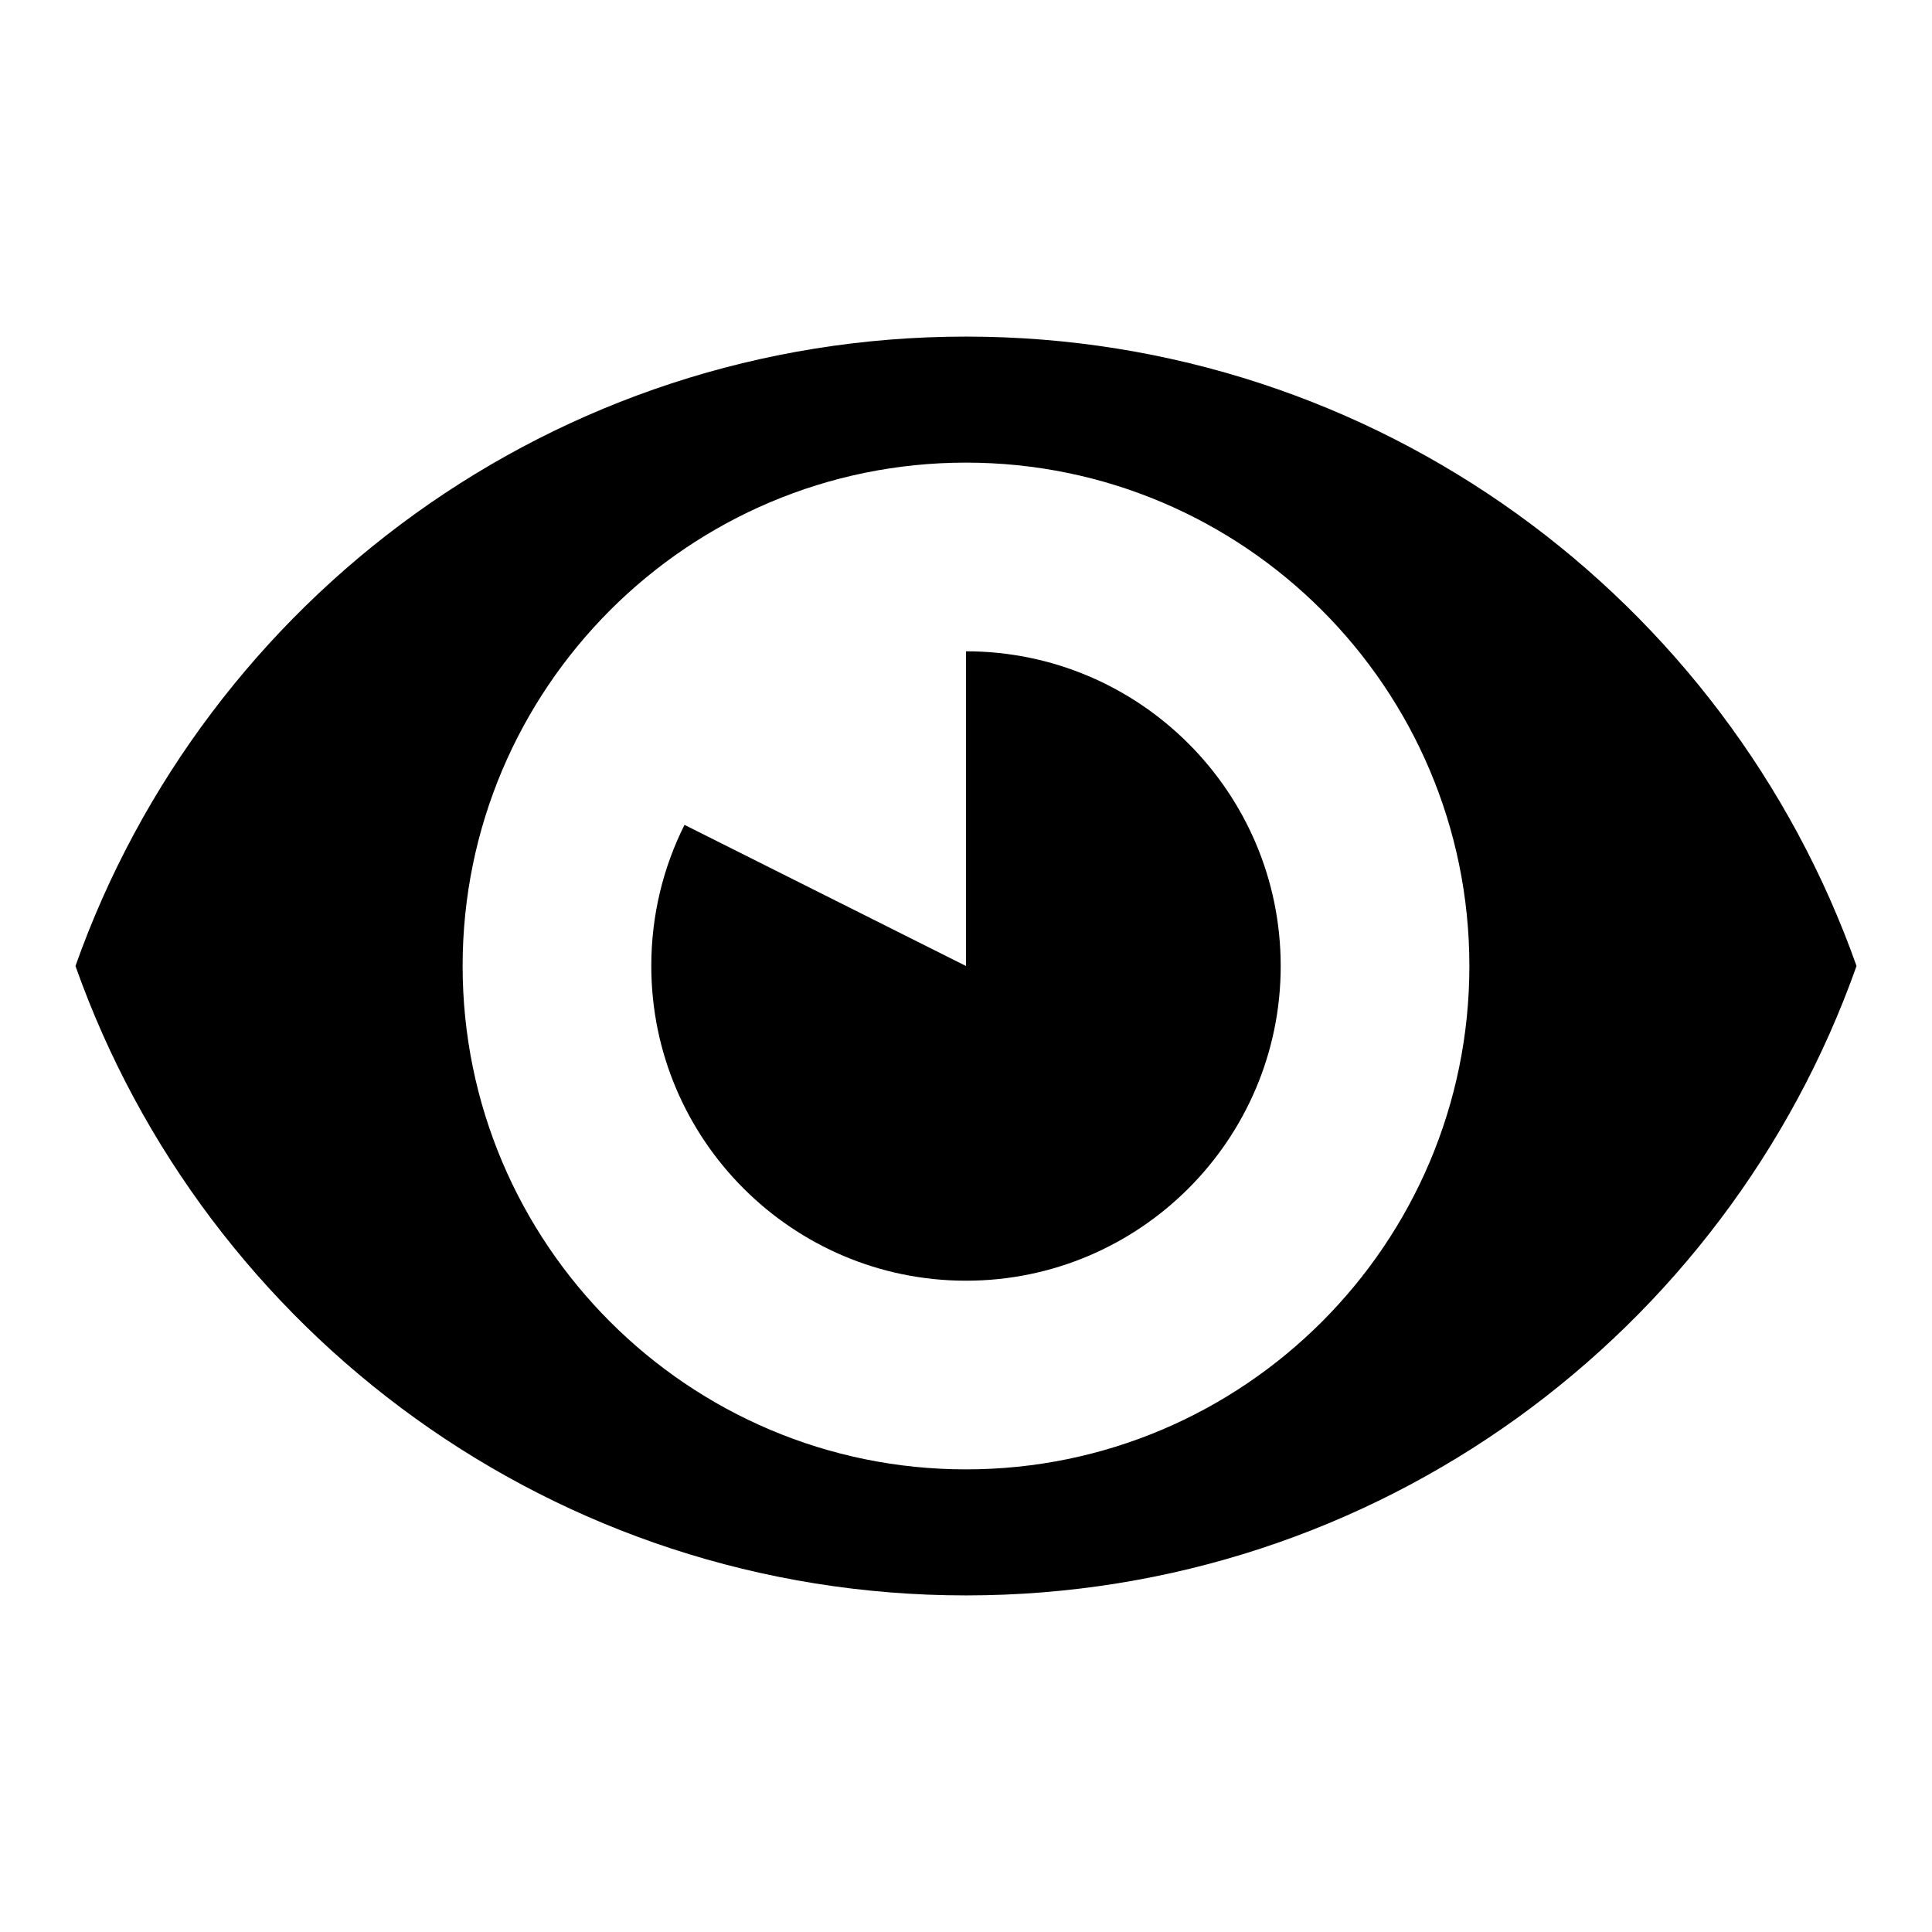
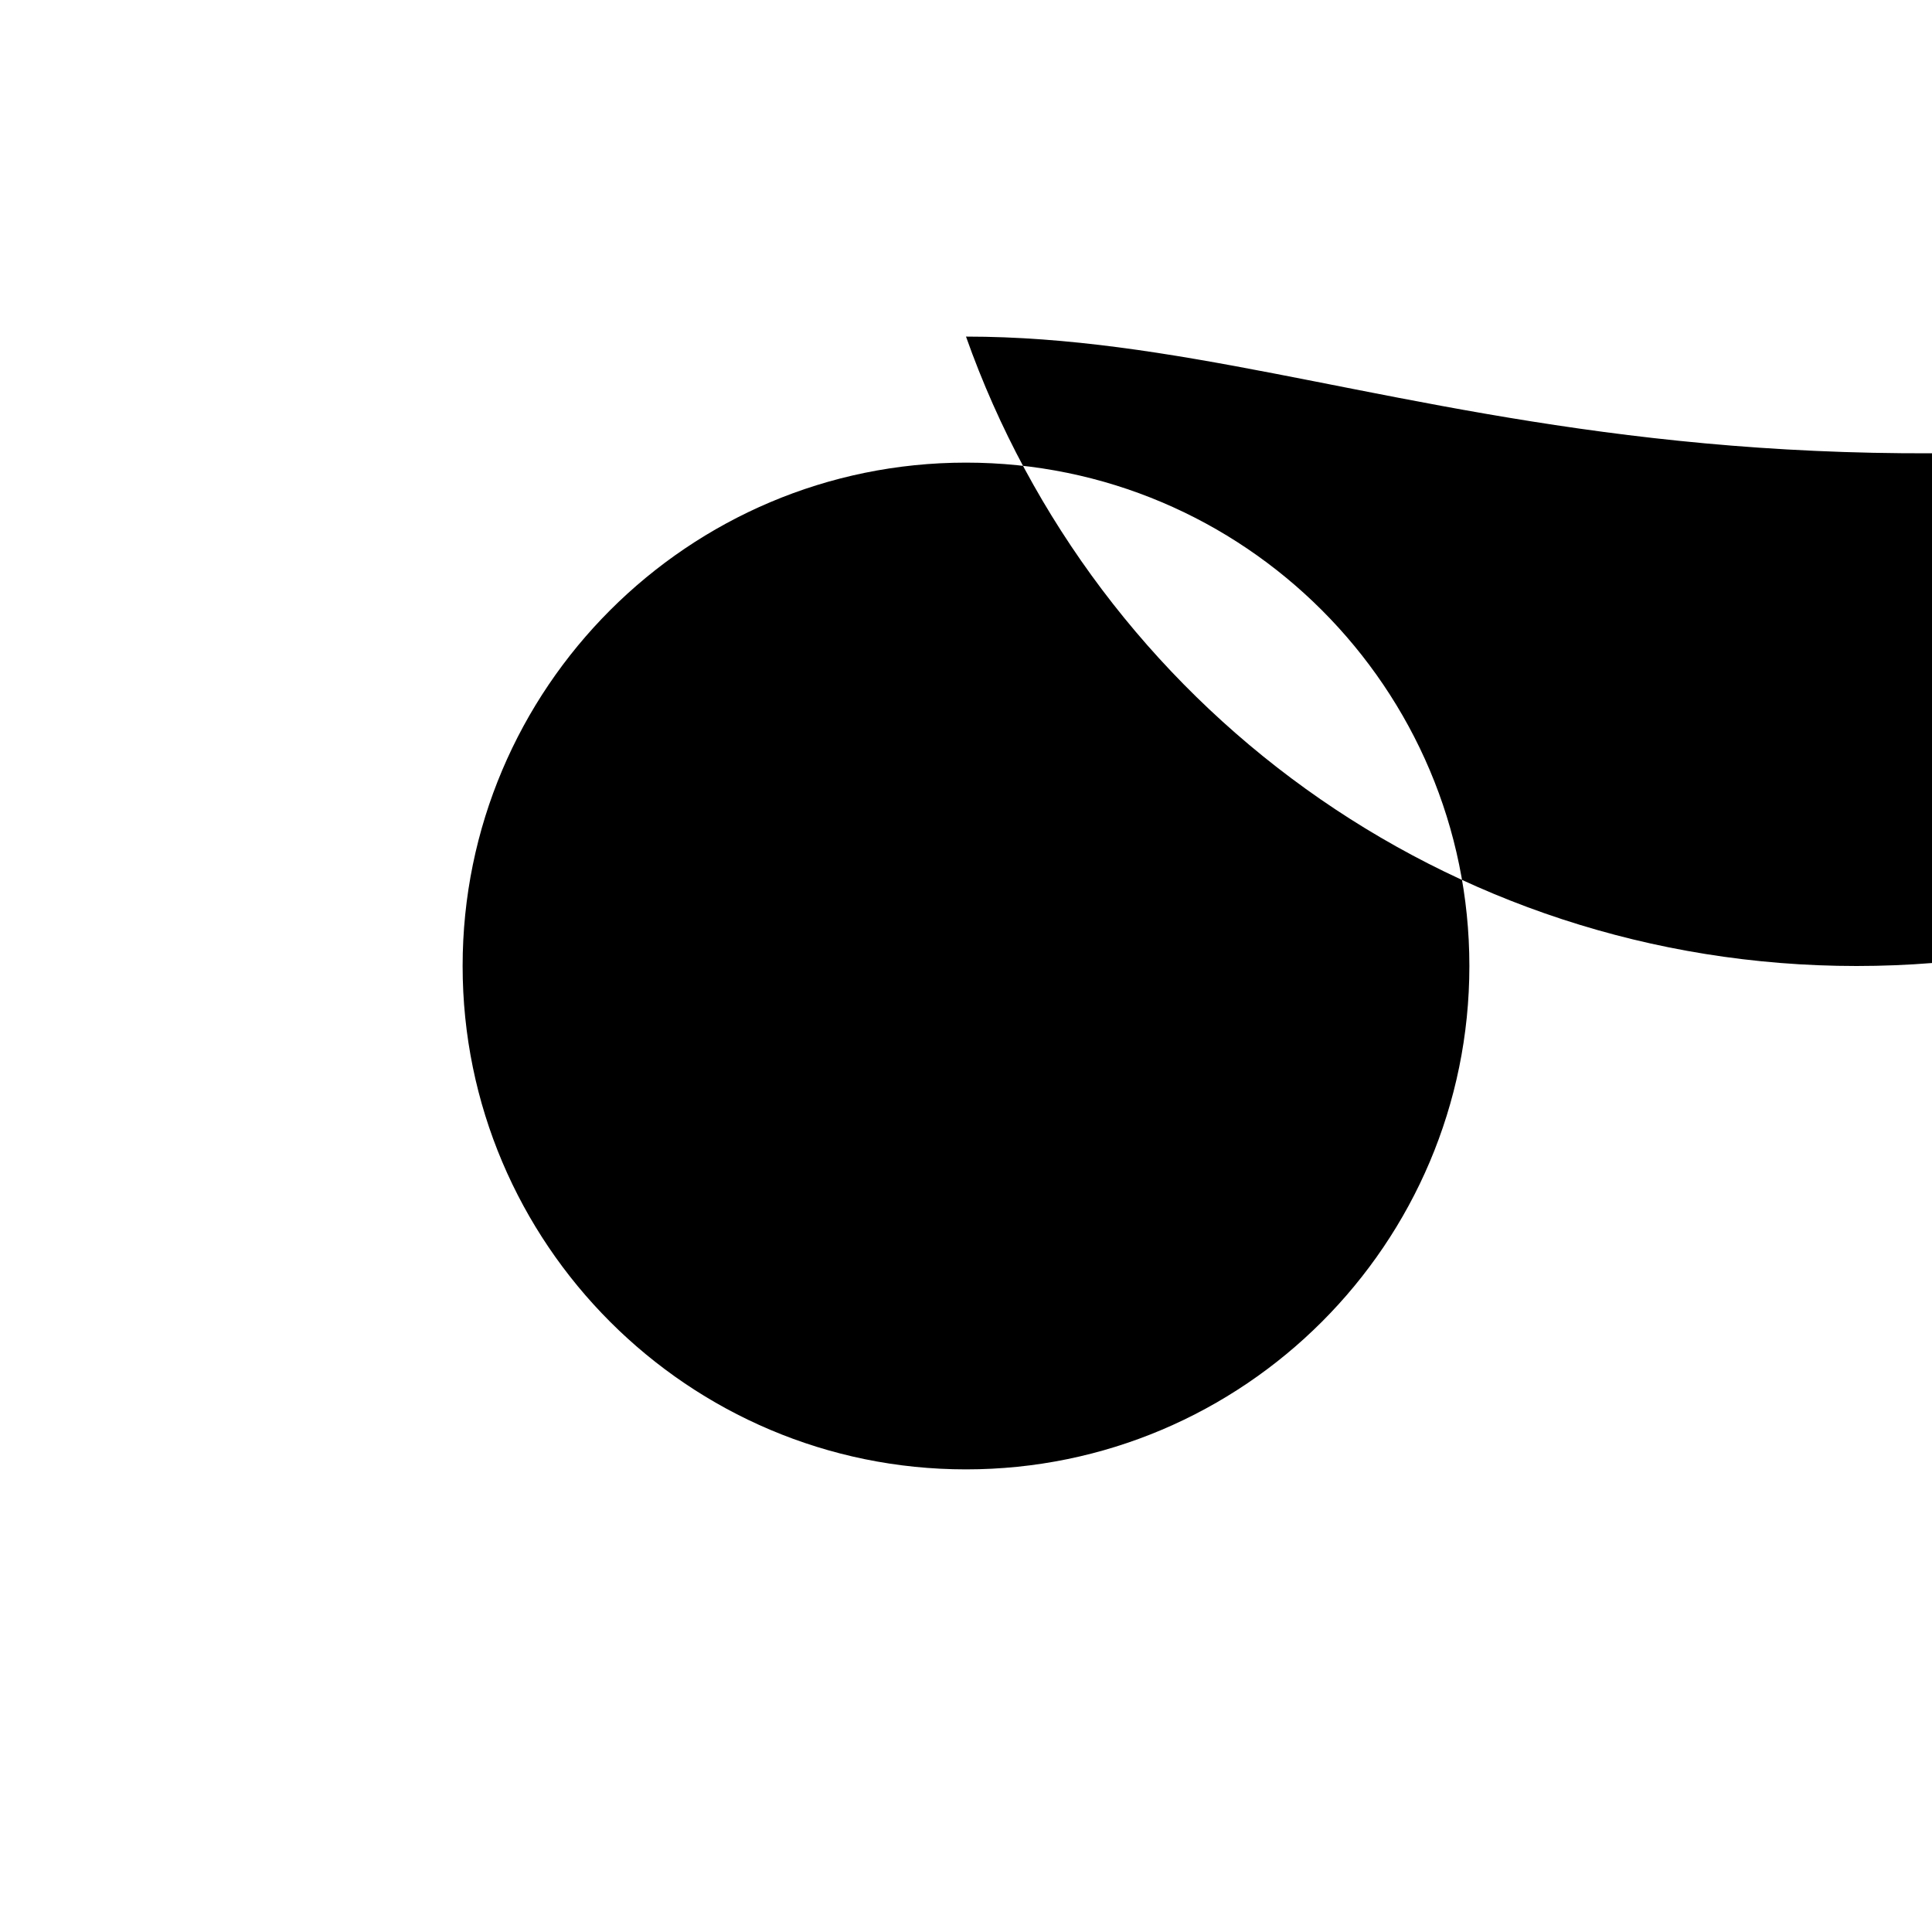
<svg xmlns="http://www.w3.org/2000/svg" version="1.1" x="0px" y="0px" viewBox="0 0 256 256" enable-background="new 0 0 256 256" xml:space="preserve">
  <g>
    <g>
-       <path fill="#000000" d="M128,44.6C73.5,44.6,27.2,79.4,10,128c17.2,48.6,63.5,83.4,118,83.4s100.8-34.8,118-83.4C228.8,79.4,182.5,44.6,128,44.6z M128,194.7c-36.8,0-66.7-29.9-66.7-66.7c0-36.8,29.9-66.7,66.7-66.7c36.8,0,66.7,29.9,66.7,66.7C194.7,164.8,164.8,194.7,128,194.7z" />
-       <path fill="#000000" d="M128,86.3V128l-37.3-18.7c-2.8,5.6-4.4,11.9-4.4,18.7c0,23,18.7,41.7,41.7,41.7c23,0,41.7-18.7,41.7-41.7C169.7,105,151,86.3,128,86.3z" />
+       <path fill="#000000" d="M128,44.6c17.2,48.6,63.5,83.4,118,83.4s100.8-34.8,118-83.4C228.8,79.4,182.5,44.6,128,44.6z M128,194.7c-36.8,0-66.7-29.9-66.7-66.7c0-36.8,29.9-66.7,66.7-66.7c36.8,0,66.7,29.9,66.7,66.7C194.7,164.8,164.8,194.7,128,194.7z" />
    </g>
  </g>
</svg>